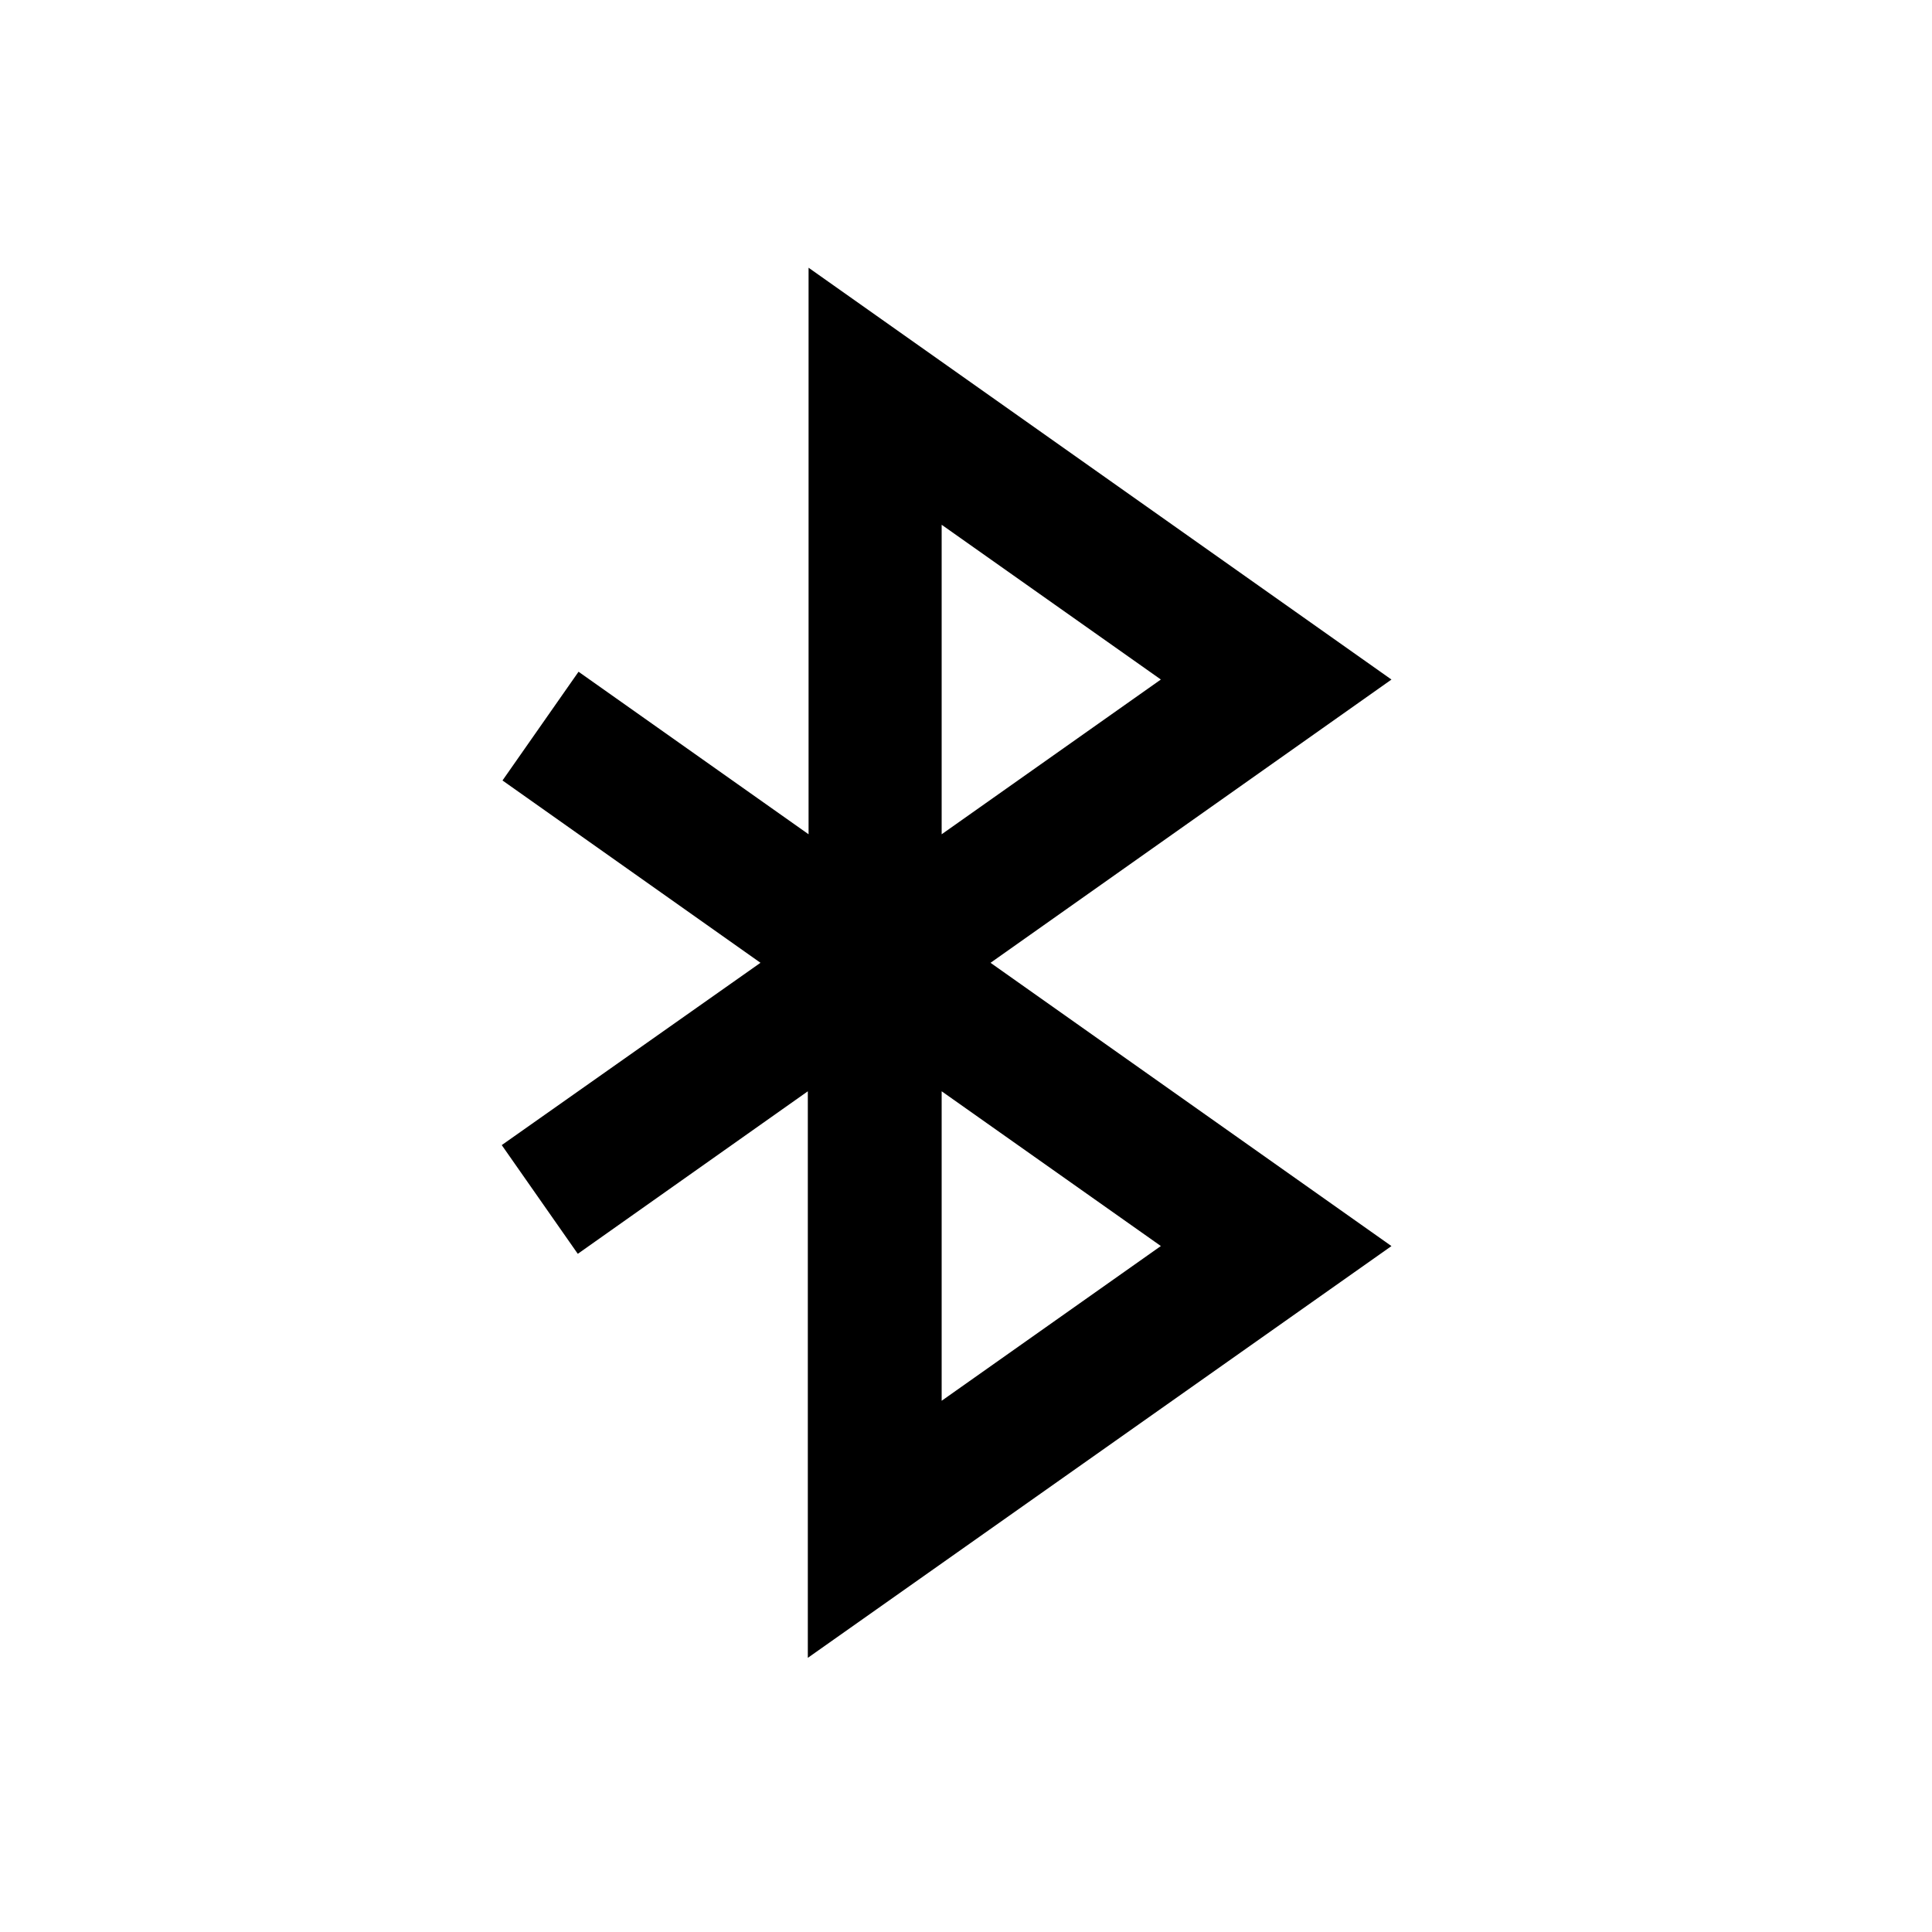
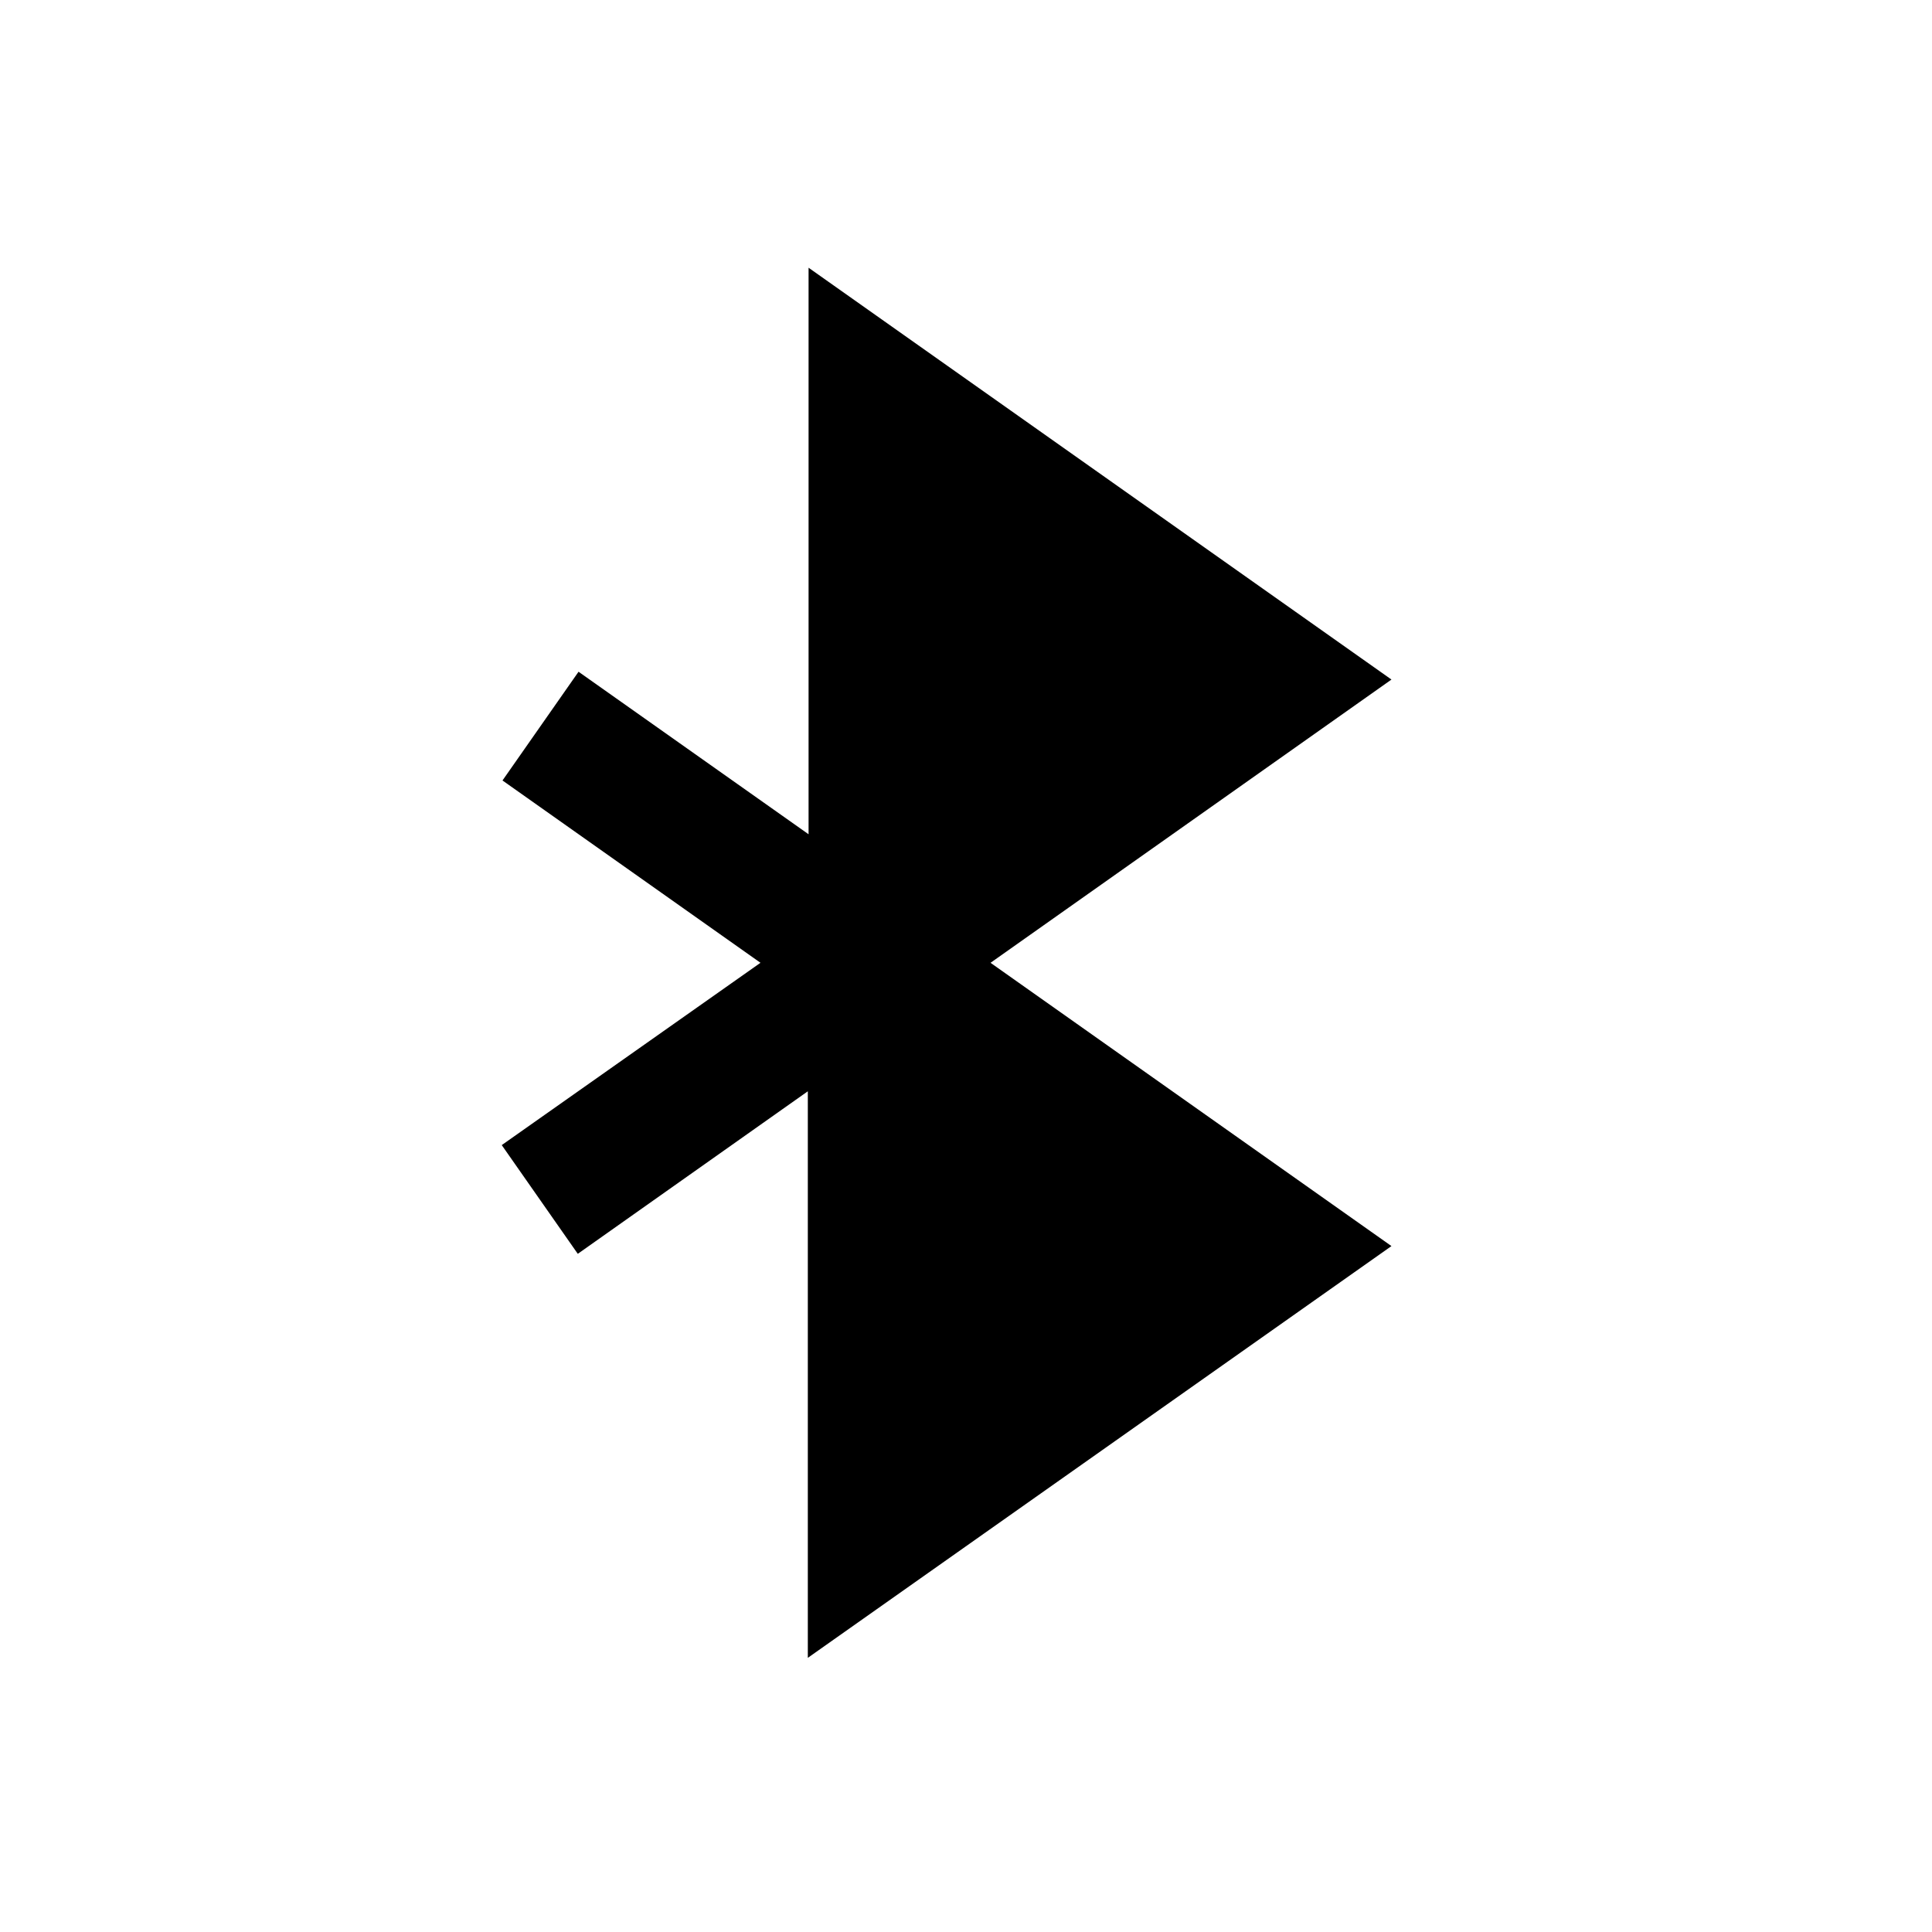
<svg xmlns="http://www.w3.org/2000/svg" fill="#000000" width="800px" height="800px" version="1.1" viewBox="144 144 512 512">
-   <path d="m358.28 214.95v150.14l-60.961-43.074-20.152 28.816 68.367 48.316-68.566 48.312 20.152 28.816 60.961-43.074v150.14l154.67-109.12-106.25-75.07 106.25-75.066zm93.359 259.26-58.09 41.008v-82.02zm-58.09-109.12v-82.023l58.09 41.012z" />
+   <path d="m358.28 214.95v150.14l-60.961-43.074-20.152 28.816 68.367 48.316-68.566 48.312 20.152 28.816 60.961-43.074v150.14l154.67-109.12-106.25-75.07 106.25-75.066zv-82.02zm-58.09-109.12v-82.023l58.09 41.012z" />
</svg>